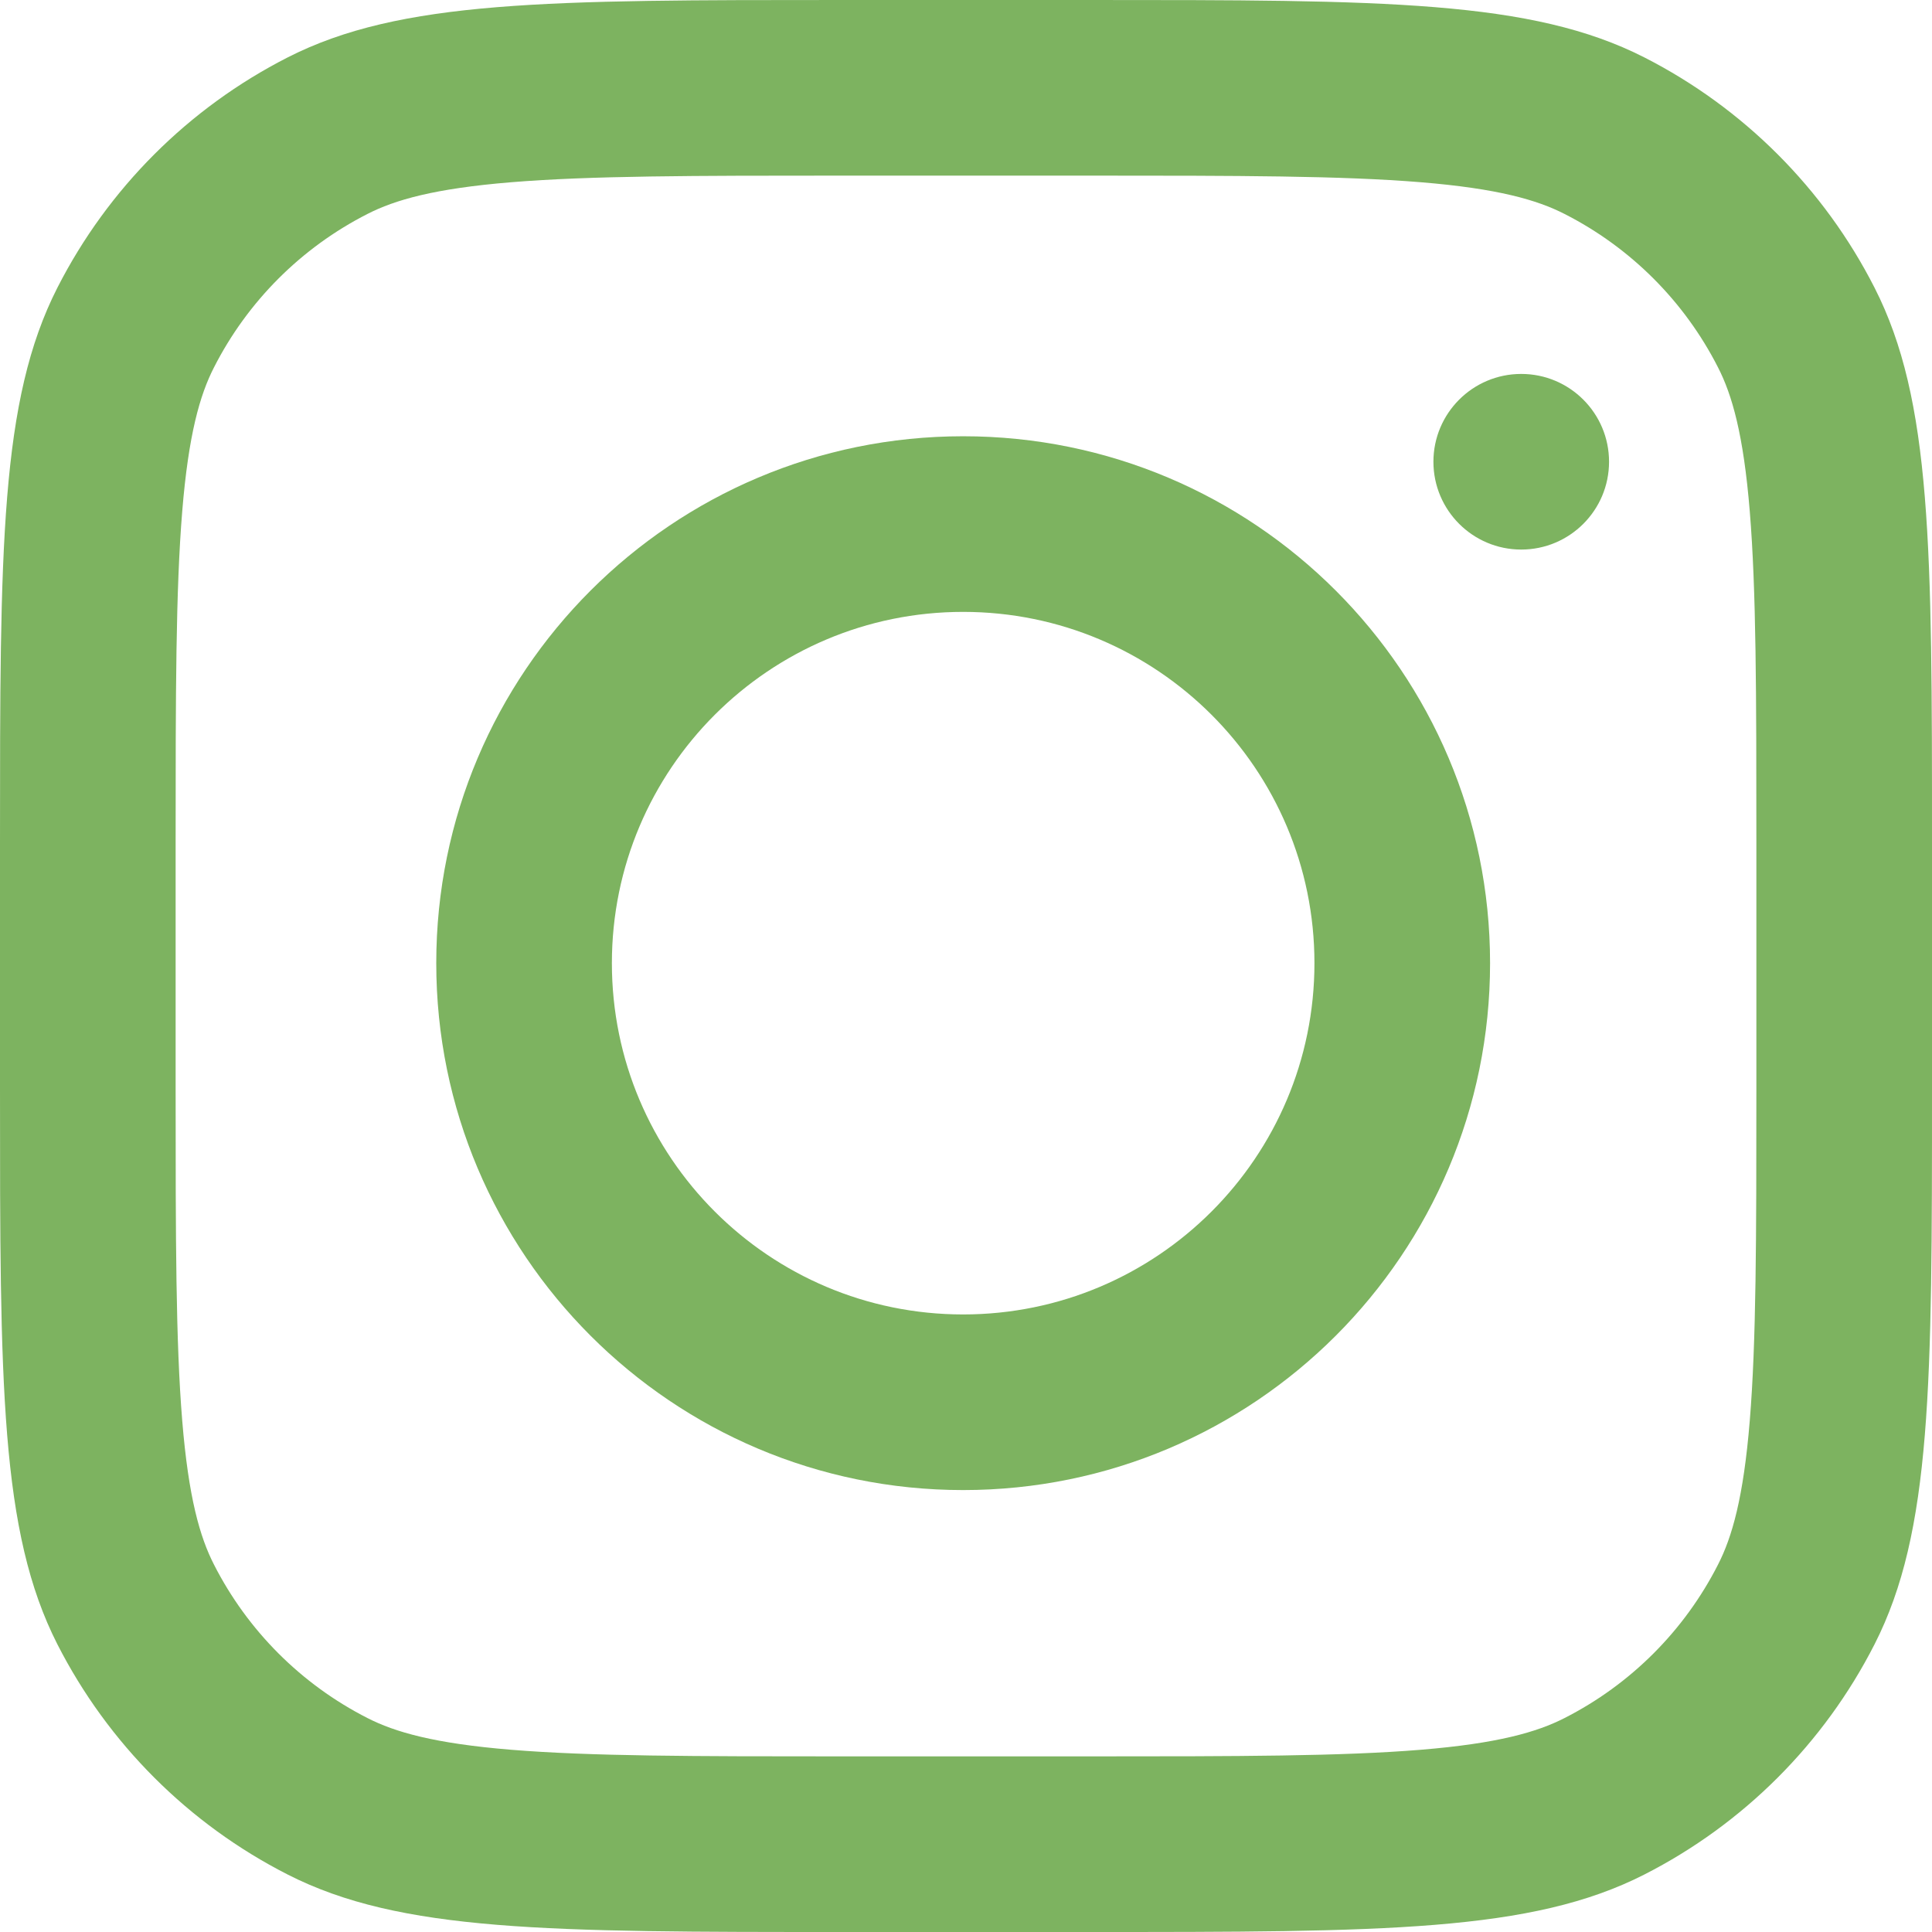
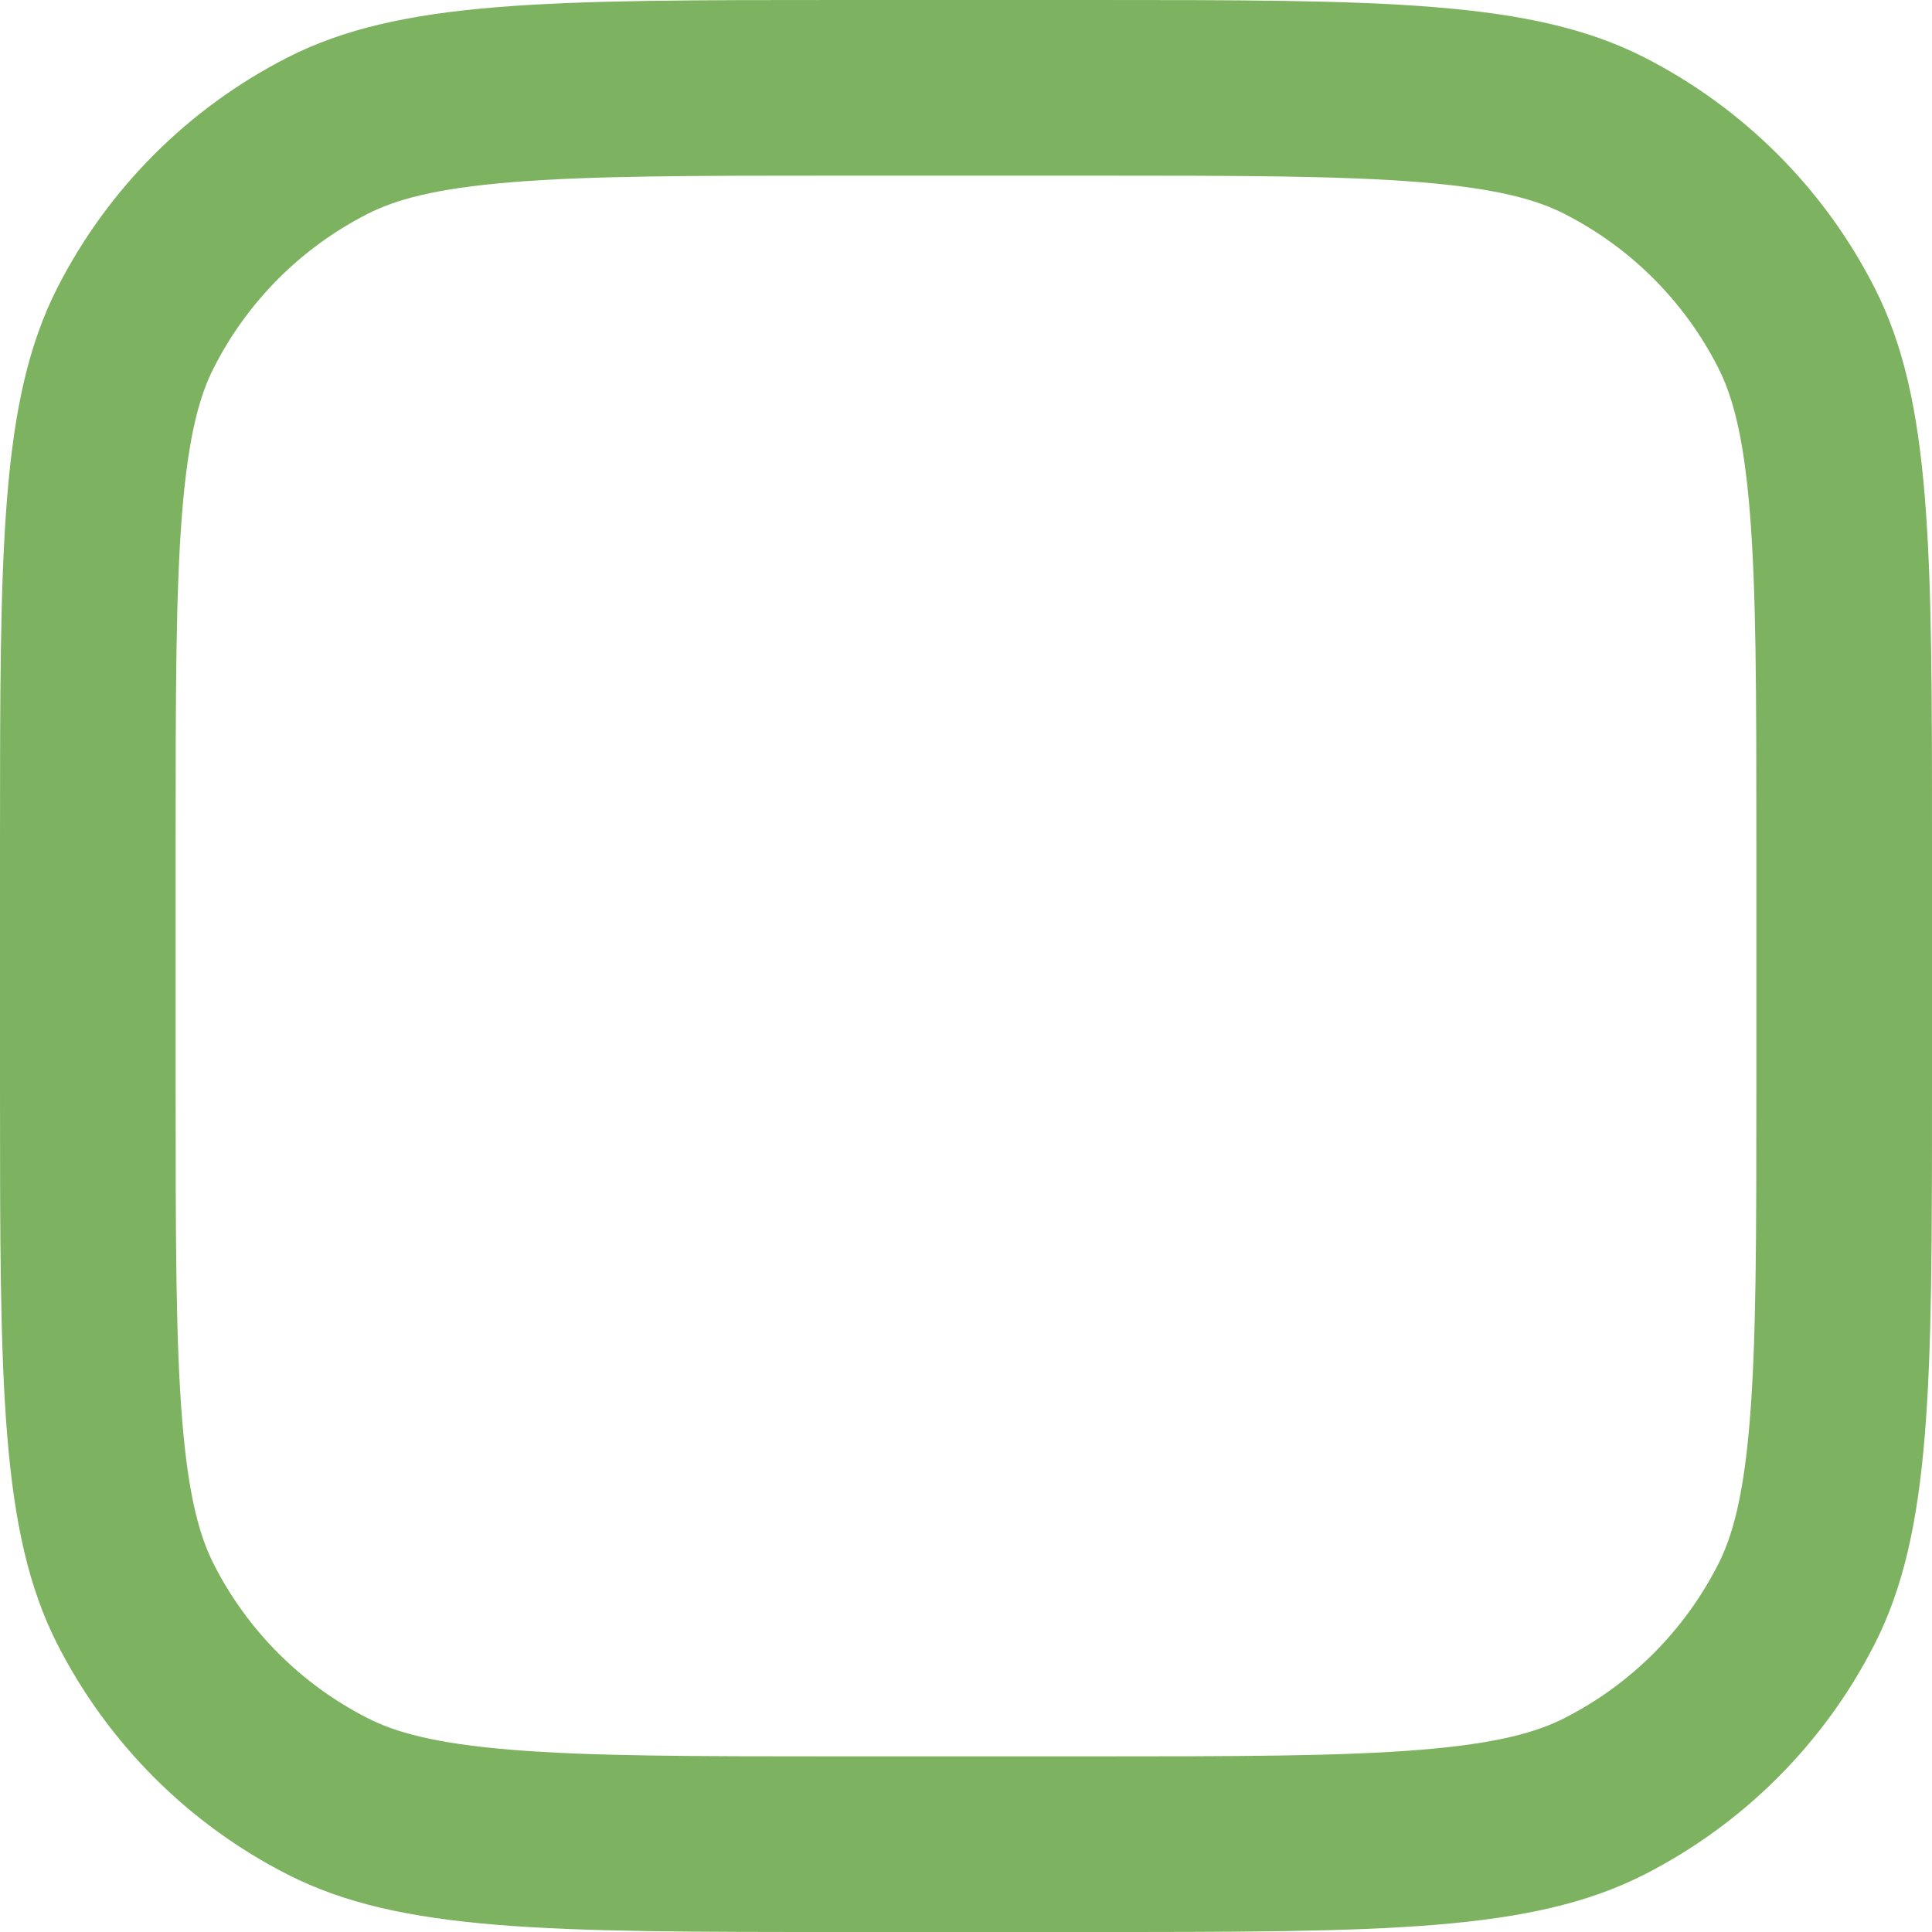
<svg xmlns="http://www.w3.org/2000/svg" width="31" height="31" viewBox="0 0 31 31" fill="none">
-   <path fill-rule="evenodd" clip-rule="evenodd" d="M15.454 23.909C20.124 23.909 23.909 20.124 23.909 15.454C23.909 10.785 20.124 7 15.454 7C10.785 7 7 10.785 7 15.454C7 20.124 10.785 23.909 15.454 23.909ZM15.454 21.091C18.567 21.091 21.091 18.567 21.091 15.454C21.091 12.342 18.567 9.818 15.454 9.818C12.342 9.818 9.818 12.342 9.818 15.454C9.818 18.567 12.342 21.091 15.454 21.091Z" fill="#7DB360" />
-   <path d="M24.409 6C23.631 6 23 6.631 23 7.409C23 8.187 23.631 8.818 24.409 8.818C25.187 8.818 25.818 8.187 25.818 7.409C25.818 6.631 25.187 6 24.409 6Z" fill="#7DB360" />
  <path fill-rule="evenodd" clip-rule="evenodd" d="M0.921 4.616C0 6.425 0 8.792 0 13.527V17.473C0 22.208 0 24.575 0.921 26.384C1.732 27.974 3.025 29.268 4.616 30.078C6.425 31 8.792 31 13.527 31H17.473C22.208 31 24.575 31 26.384 30.078C27.974 29.268 29.268 27.974 30.078 26.384C31 24.575 31 22.208 31 17.473V13.527C31 8.792 31 6.425 30.078 4.616C29.268 3.025 27.974 1.732 26.384 0.921C24.575 0 22.208 0 17.473 0H13.527C8.792 0 6.425 0 4.616 0.921C3.025 1.732 1.732 3.025 0.921 4.616ZM17.473 2.818H13.527C11.113 2.818 9.472 2.82 8.204 2.924C6.968 3.025 6.336 3.208 5.896 3.433C4.835 3.973 3.973 4.835 3.433 5.896C3.208 6.336 3.025 6.968 2.924 8.204C2.82 9.472 2.818 11.113 2.818 13.527V17.473C2.818 19.887 2.82 21.528 2.924 22.796C3.025 24.032 3.208 24.664 3.433 25.104C3.973 26.165 4.835 27.027 5.896 27.567C6.336 27.792 6.968 27.975 8.204 28.076C9.472 28.18 11.113 28.182 13.527 28.182H17.473C19.887 28.182 21.528 28.18 22.796 28.076C24.032 27.975 24.664 27.792 25.104 27.567C26.165 27.027 27.027 26.165 27.567 25.104C27.792 24.664 27.975 24.032 28.076 22.796C28.18 21.528 28.182 19.887 28.182 17.473V13.527C28.182 11.113 28.18 9.472 28.076 8.204C27.975 6.968 27.792 6.336 27.567 5.896C27.027 4.835 26.165 3.973 25.104 3.433C24.664 3.208 24.032 3.025 22.796 2.924C21.528 2.82 19.887 2.818 17.473 2.818Z" fill="#7DB360" />
</svg>